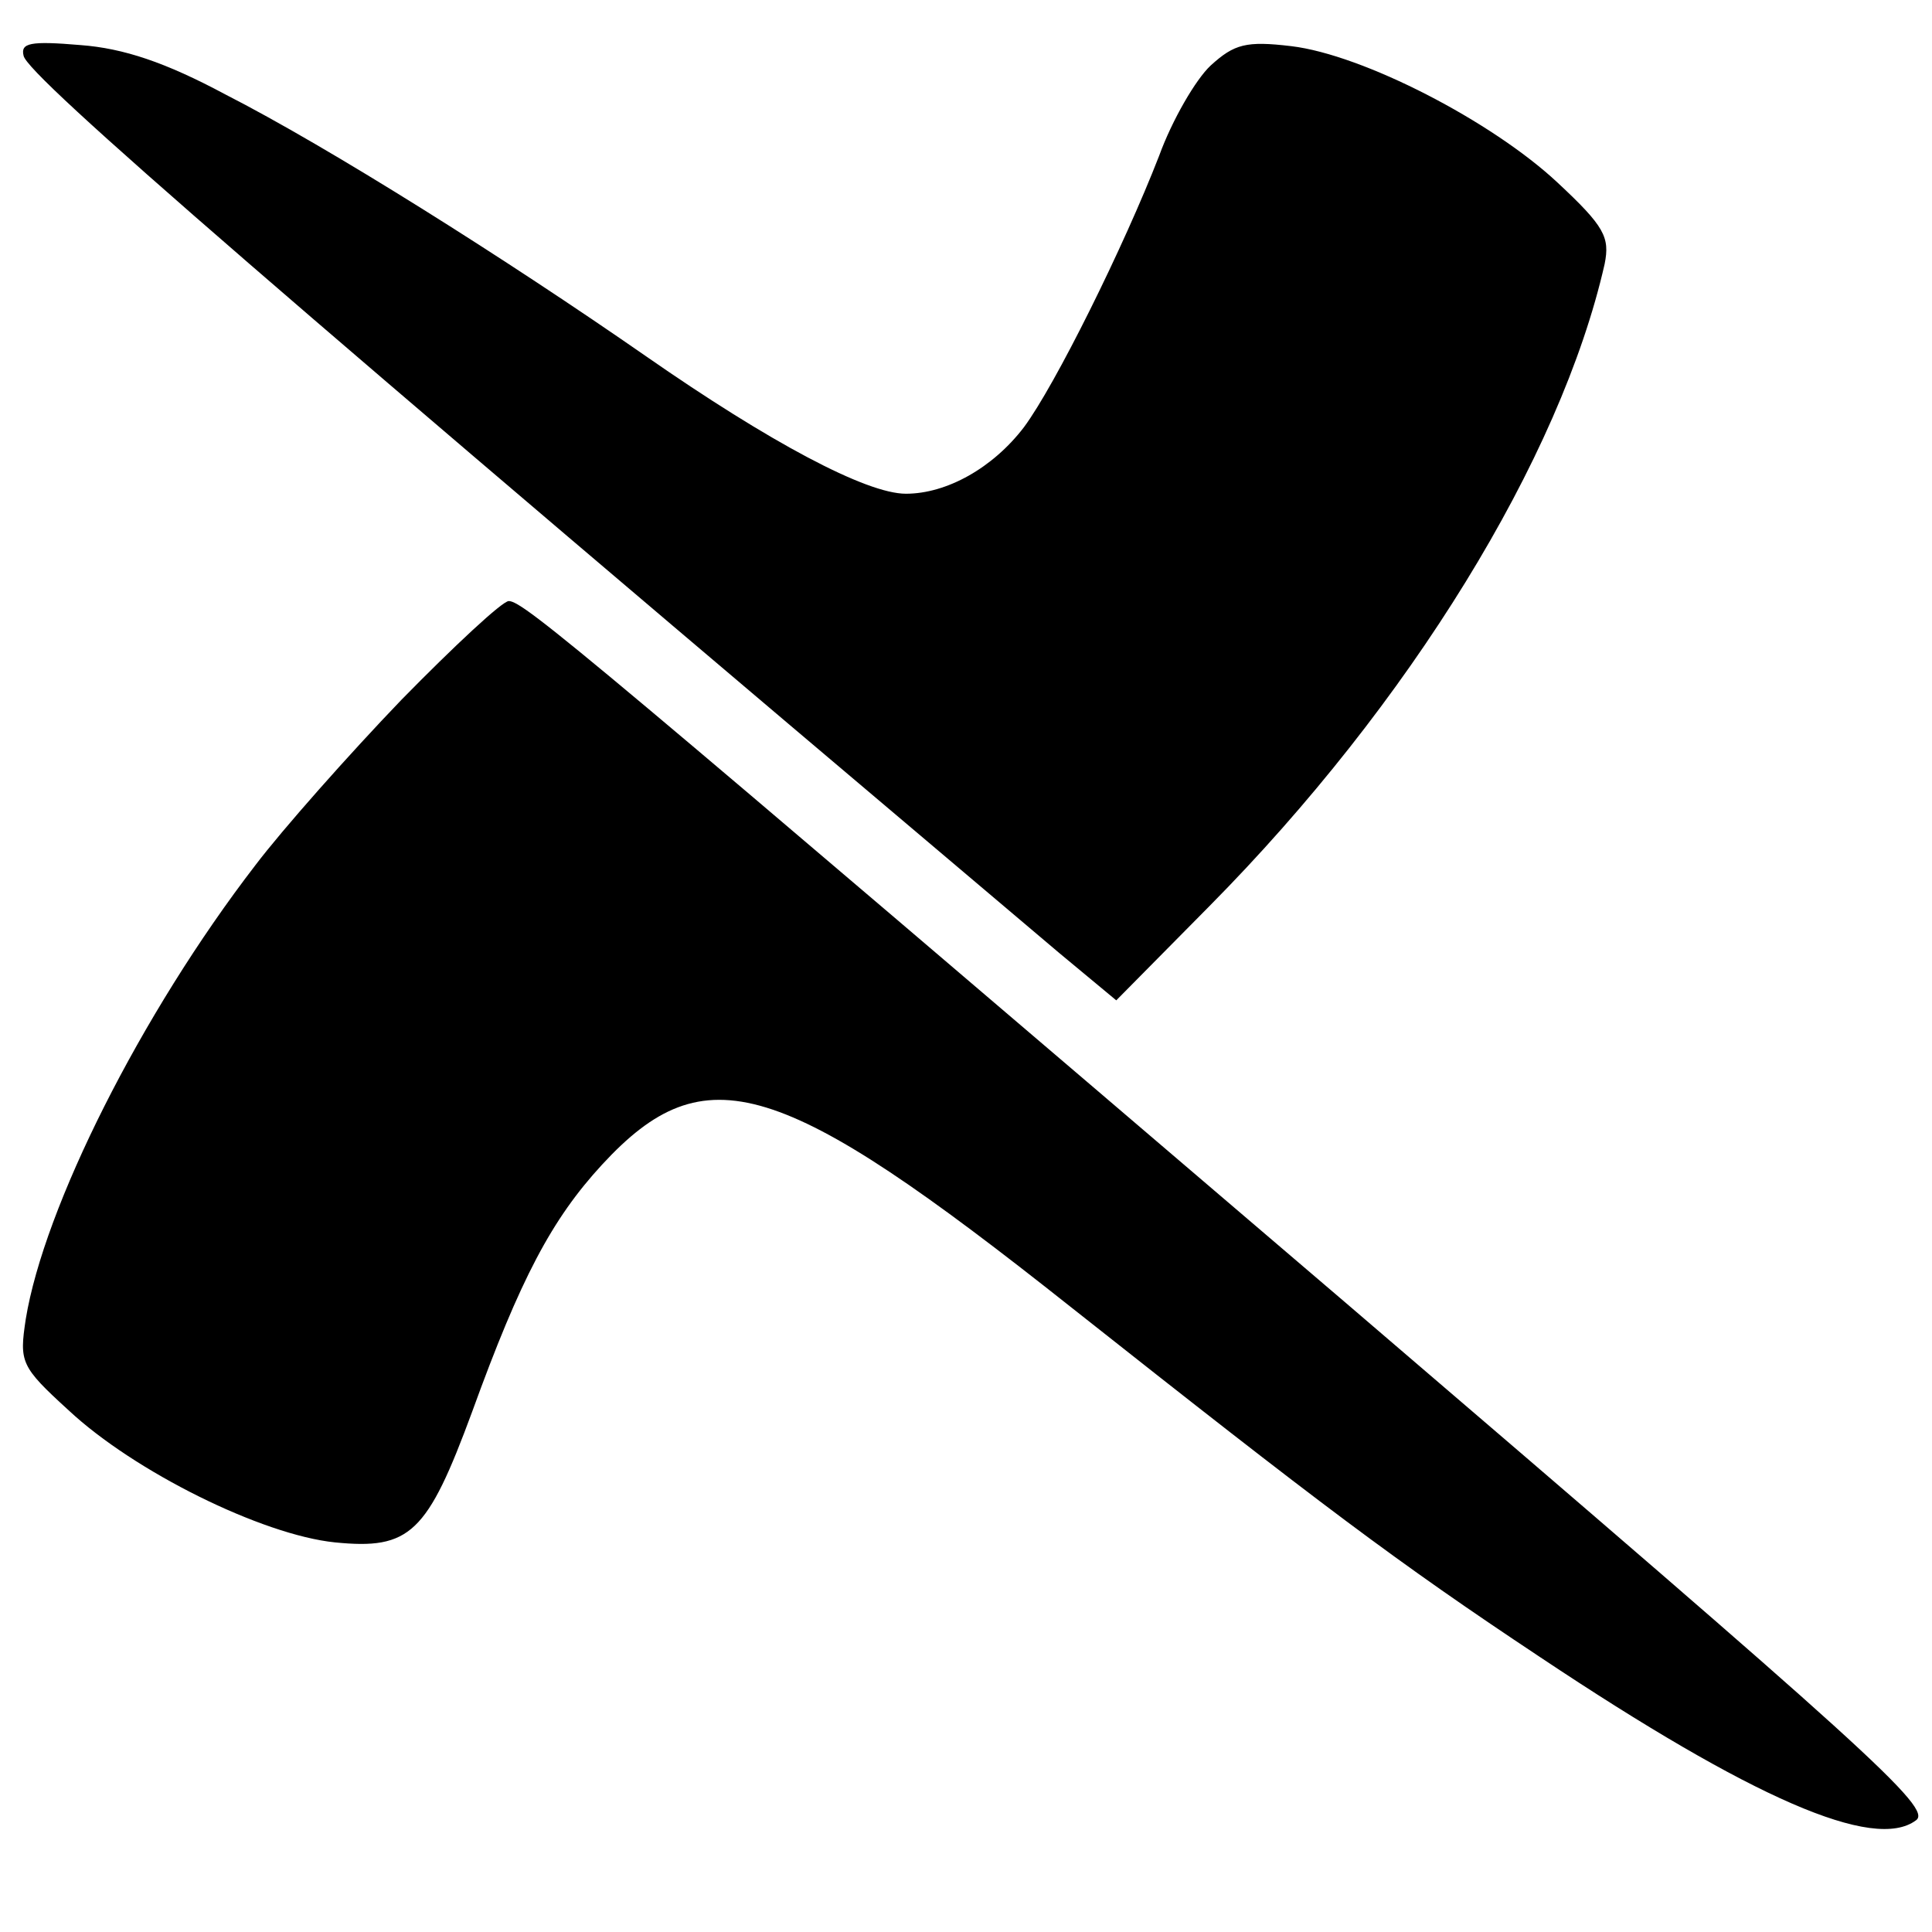
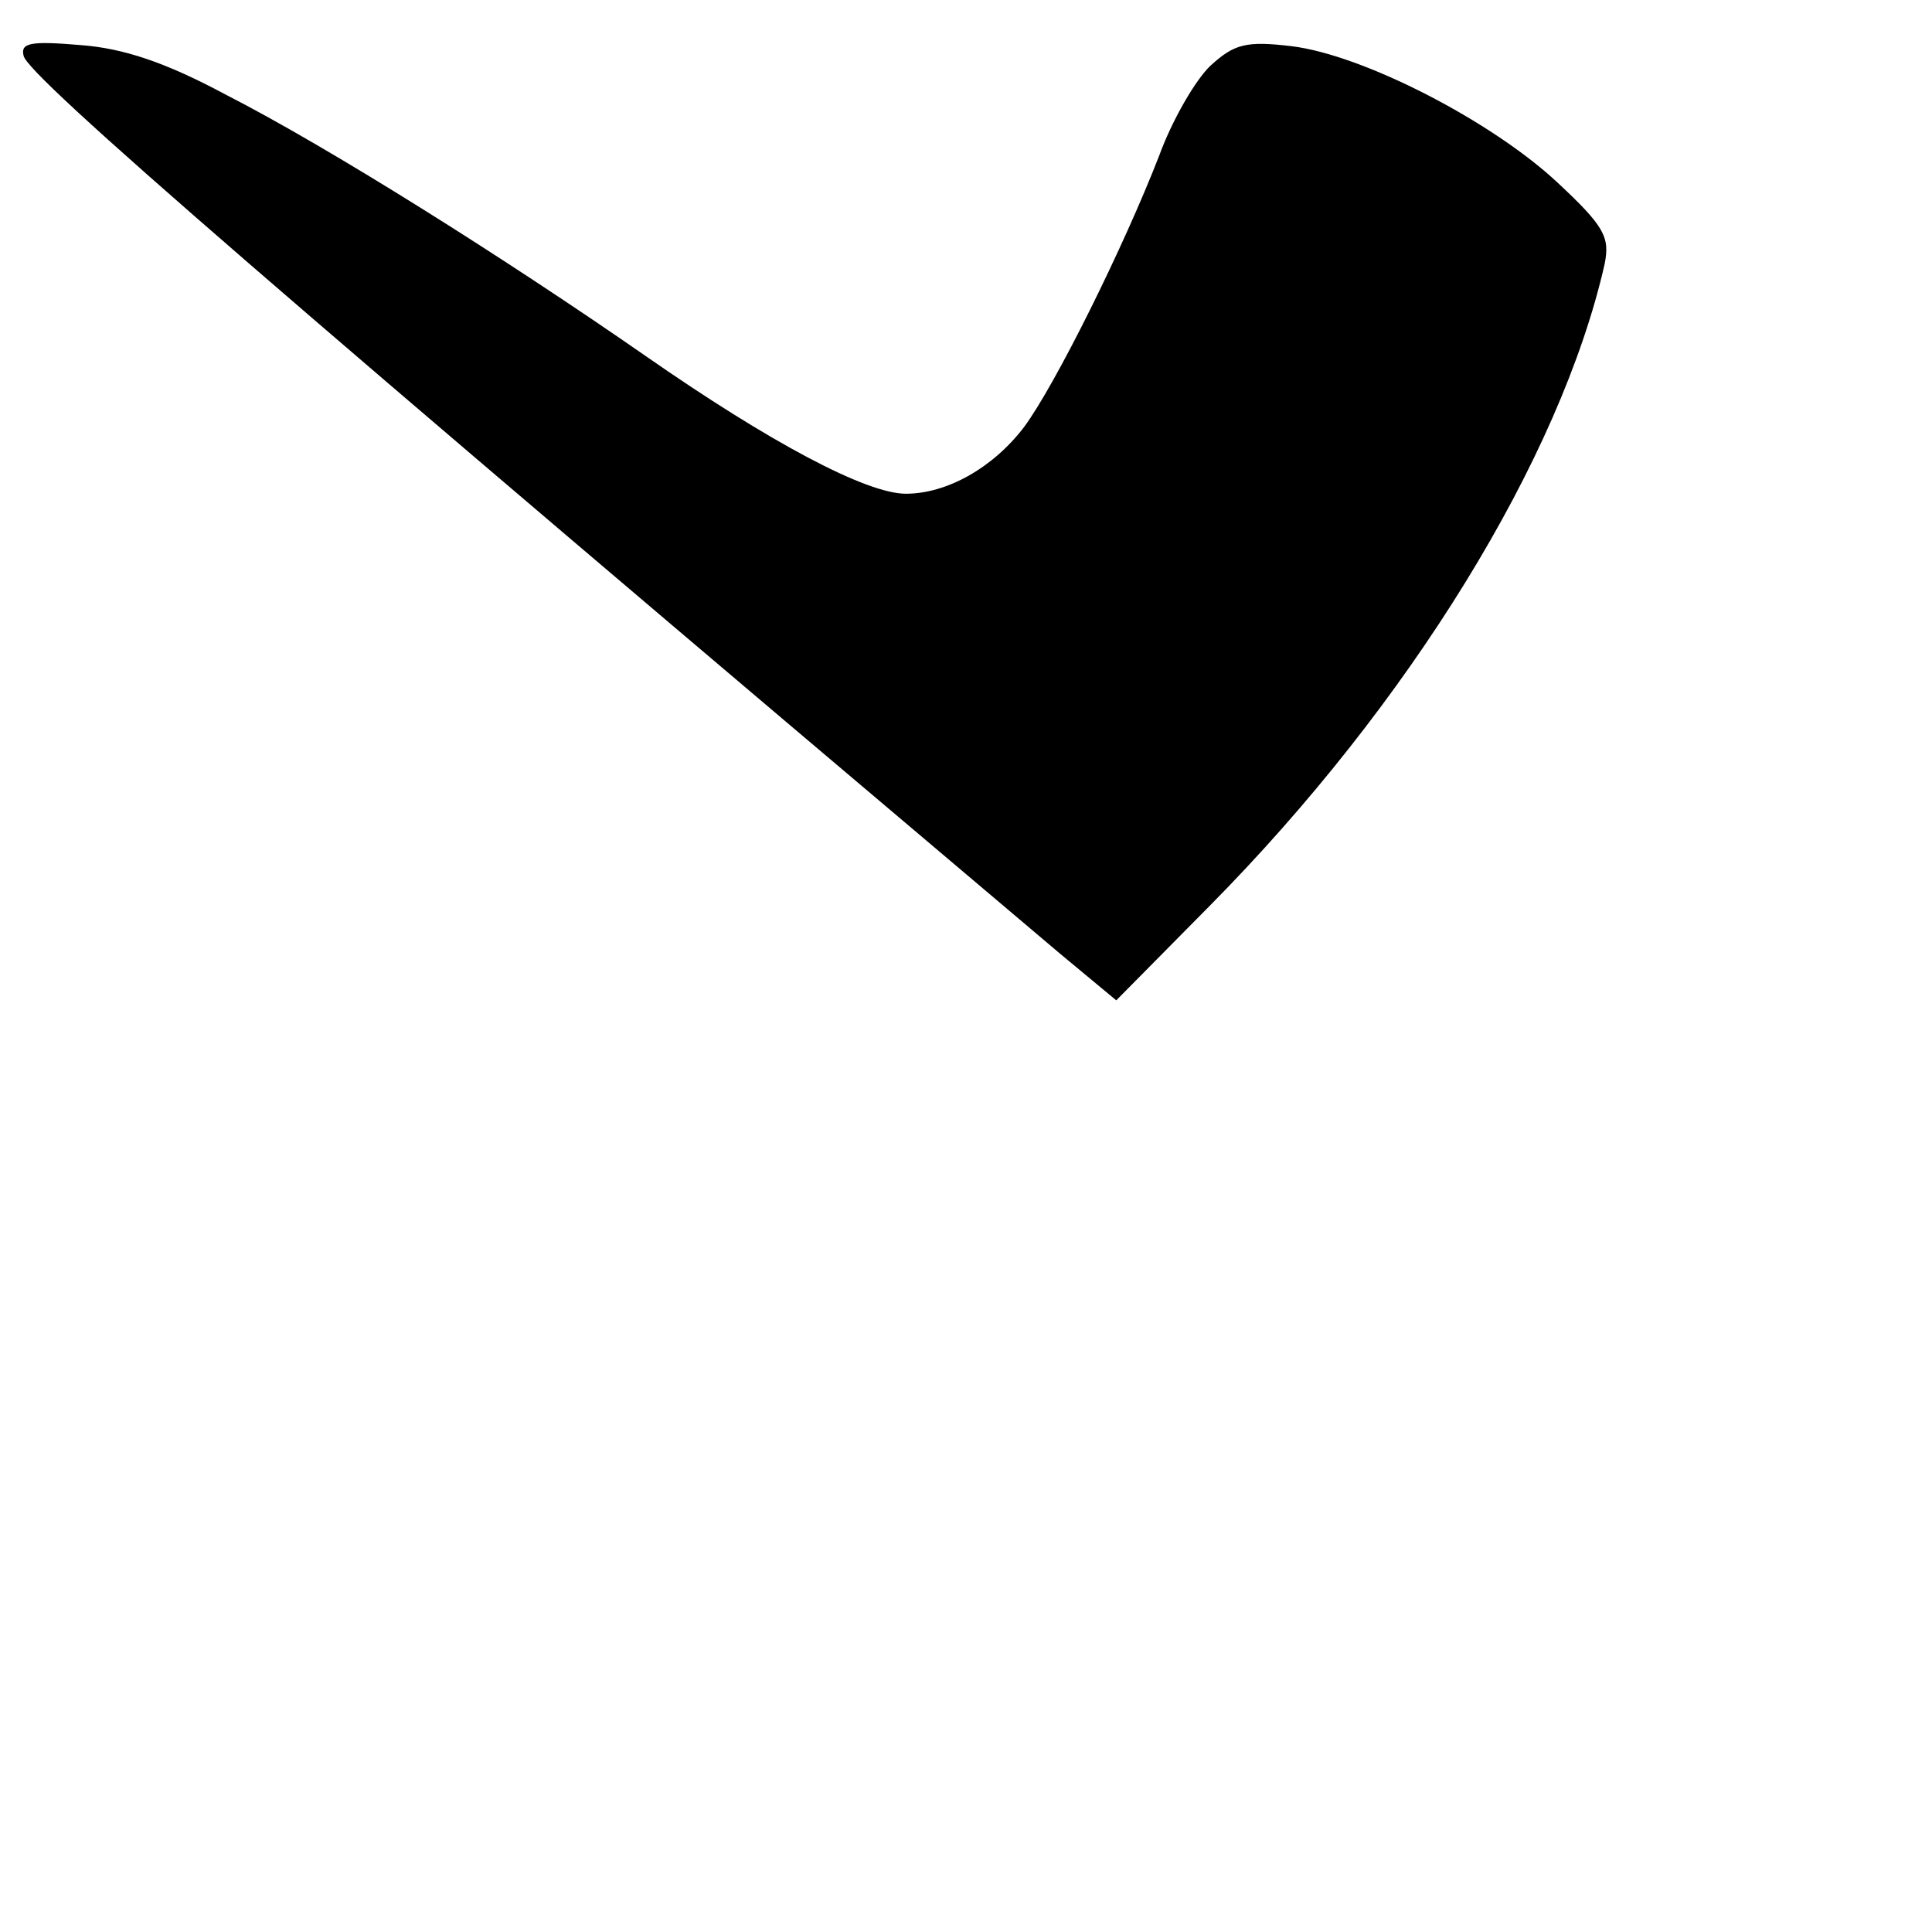
<svg xmlns="http://www.w3.org/2000/svg" version="1.0" width="180pt" height="180pt" viewBox="0 0 180 180" preserveAspectRatio="xMidYMid meet">
  <g transform="translate(0,180) scale(0.1,-0.1)" fill="#000000" stroke="none">
    <path d="M22 1748 c4 -19 235 -219 965 -836 l53 -44 87 88 c186 188 327 417 368 598 5 25 0 35 -44 76 -61 57 -181 119 -248 127 -42 5 -53 2 -75 -18 -14 -13 -36 -51 -48 -84 -33 -85 -97 -214 -126 -253 -29 -38 -72 -62 -110 -62 -37 0 -127 48 -242 128 -131 91 -296 195 -392 244 -56 30 -95 43 -135 46 -47 4 -56 2 -53 -10z" />
-     <path d="M374 1148 c-49 -51 -111 -121 -136 -154 -107 -139 -197 -319 -214 -423 -6 -40 -5 -44 40 -85 61 -57 180 -116 248 -123 70 -7 86 8 128 122 45 124 74 179 121 230 96 104 166 82 437 -133 234 -185 303 -237 437 -326 198 -132 311 -181 350 -152 16 11 -43 64 -531 482 -708 605 -766 654 -780 654 -6 0 -51 -42 -100 -92z" />
  </g>
</svg>